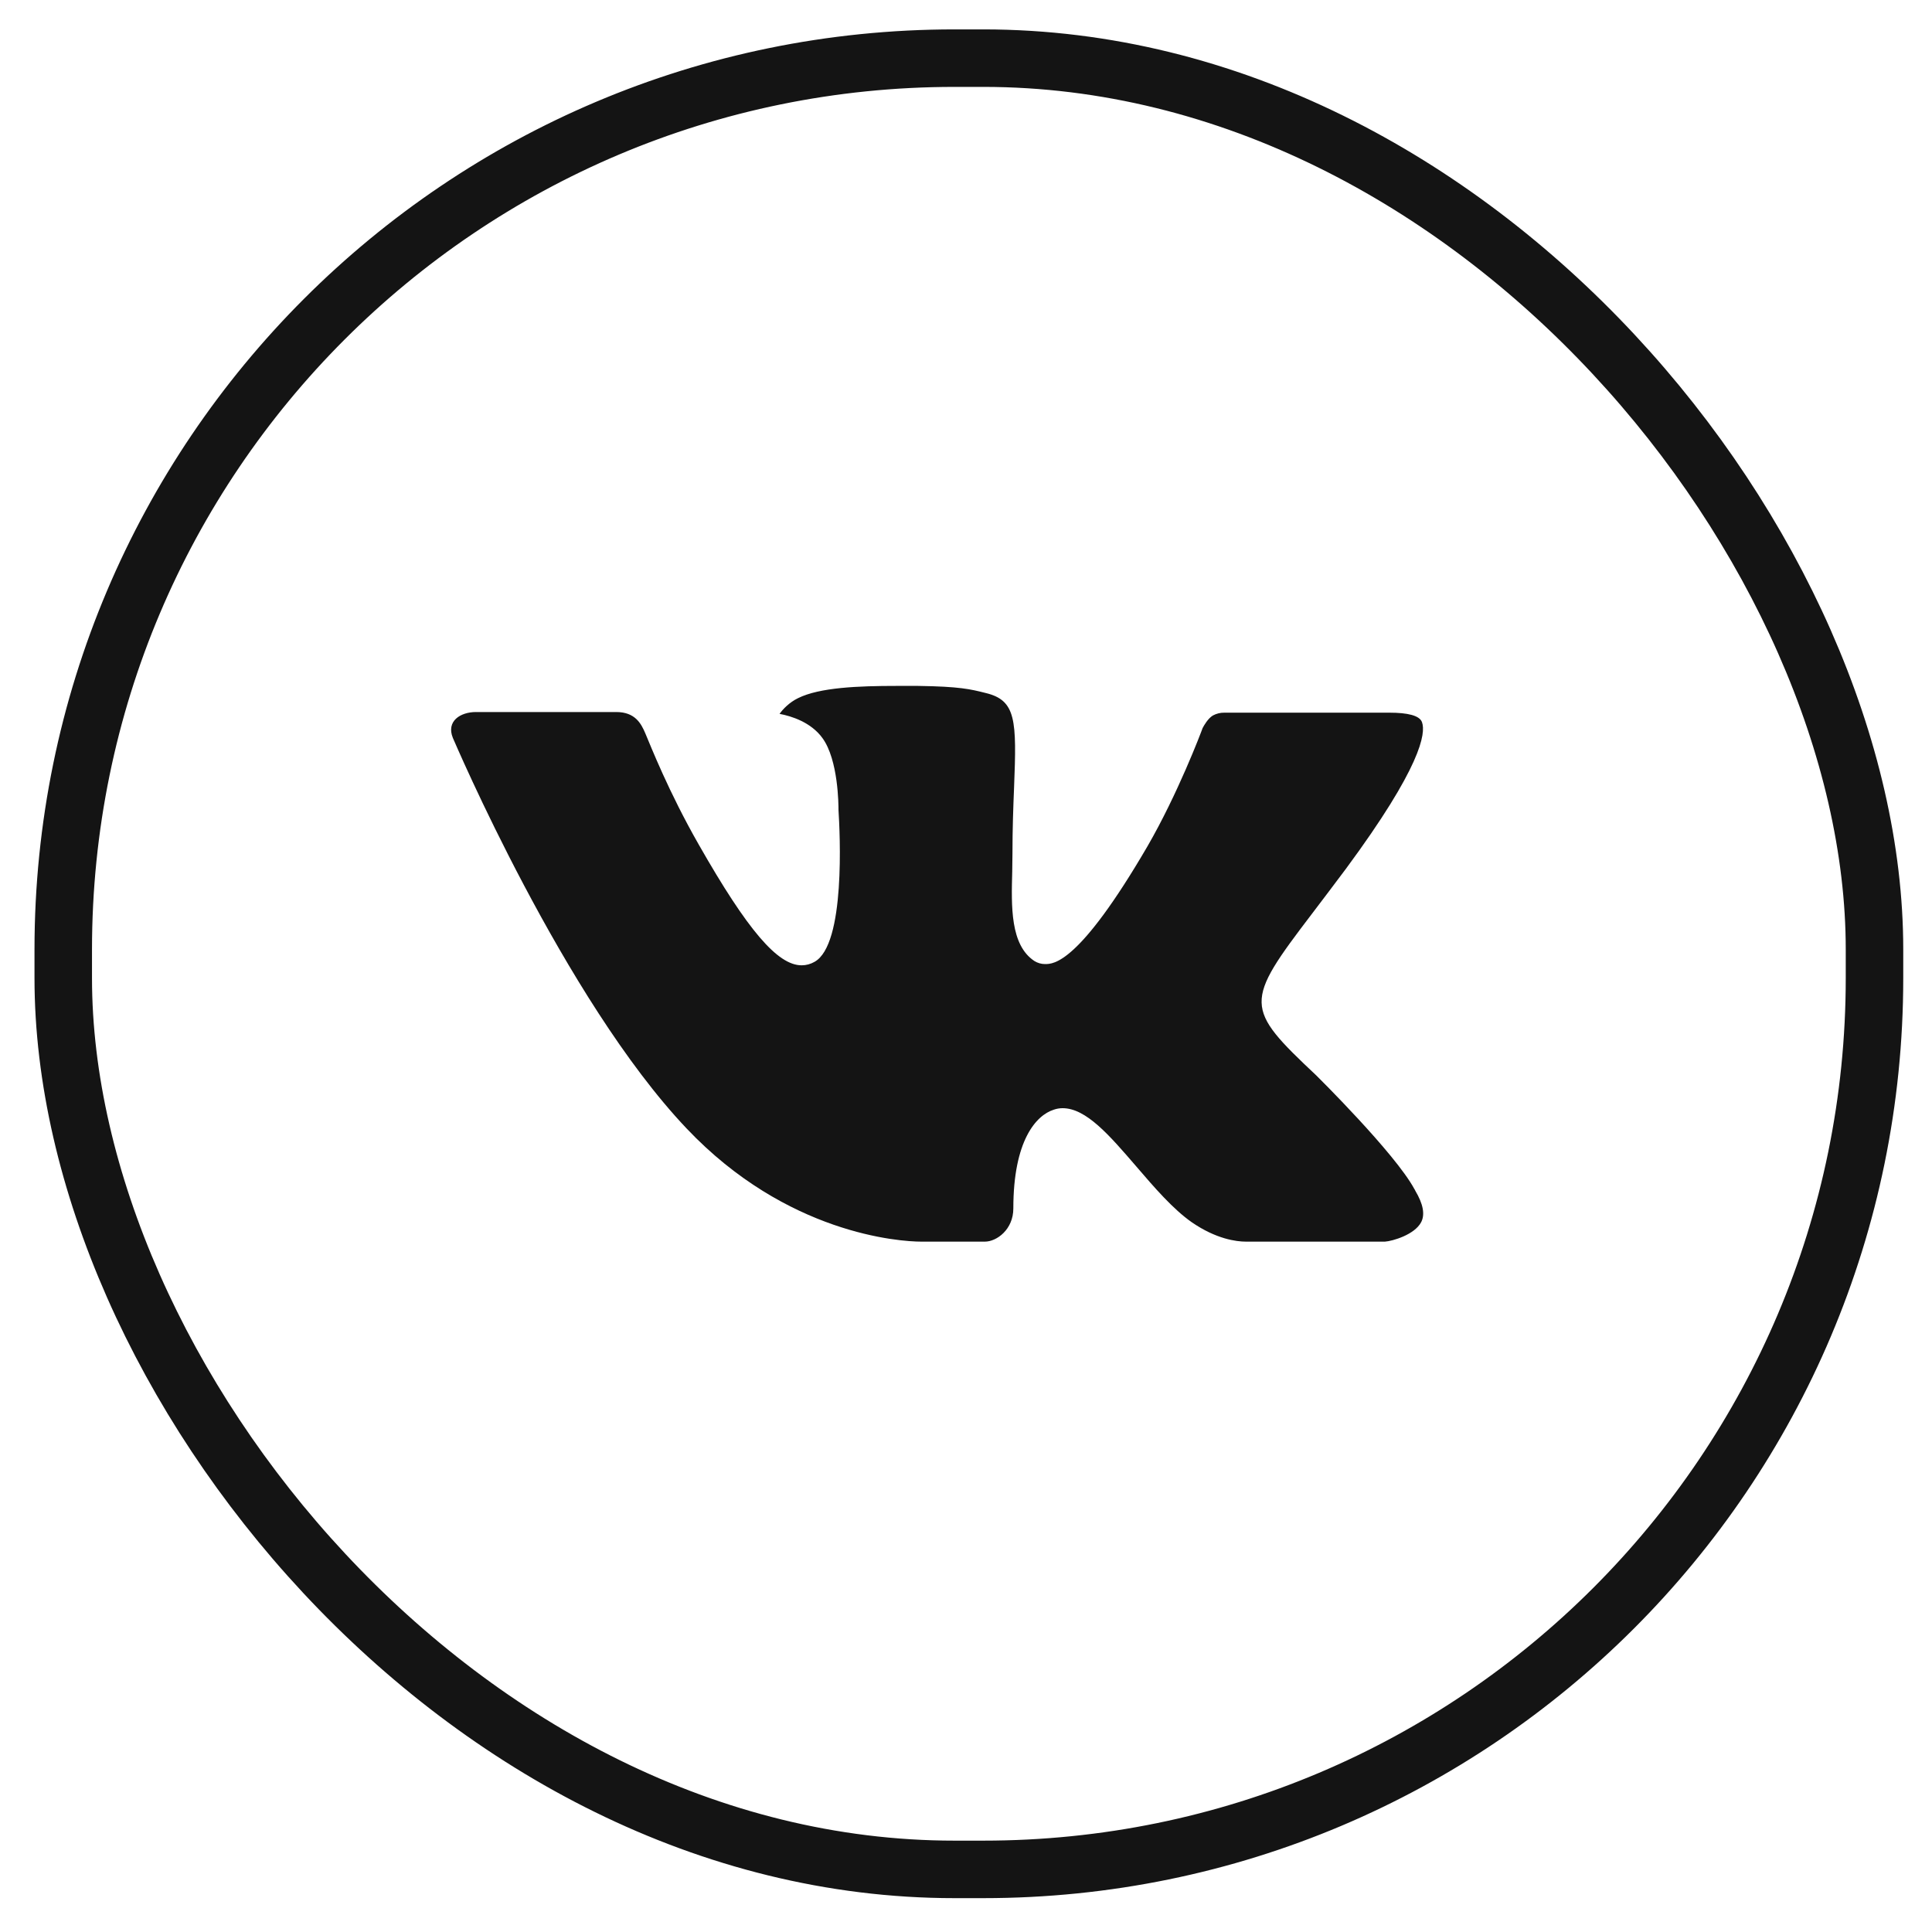
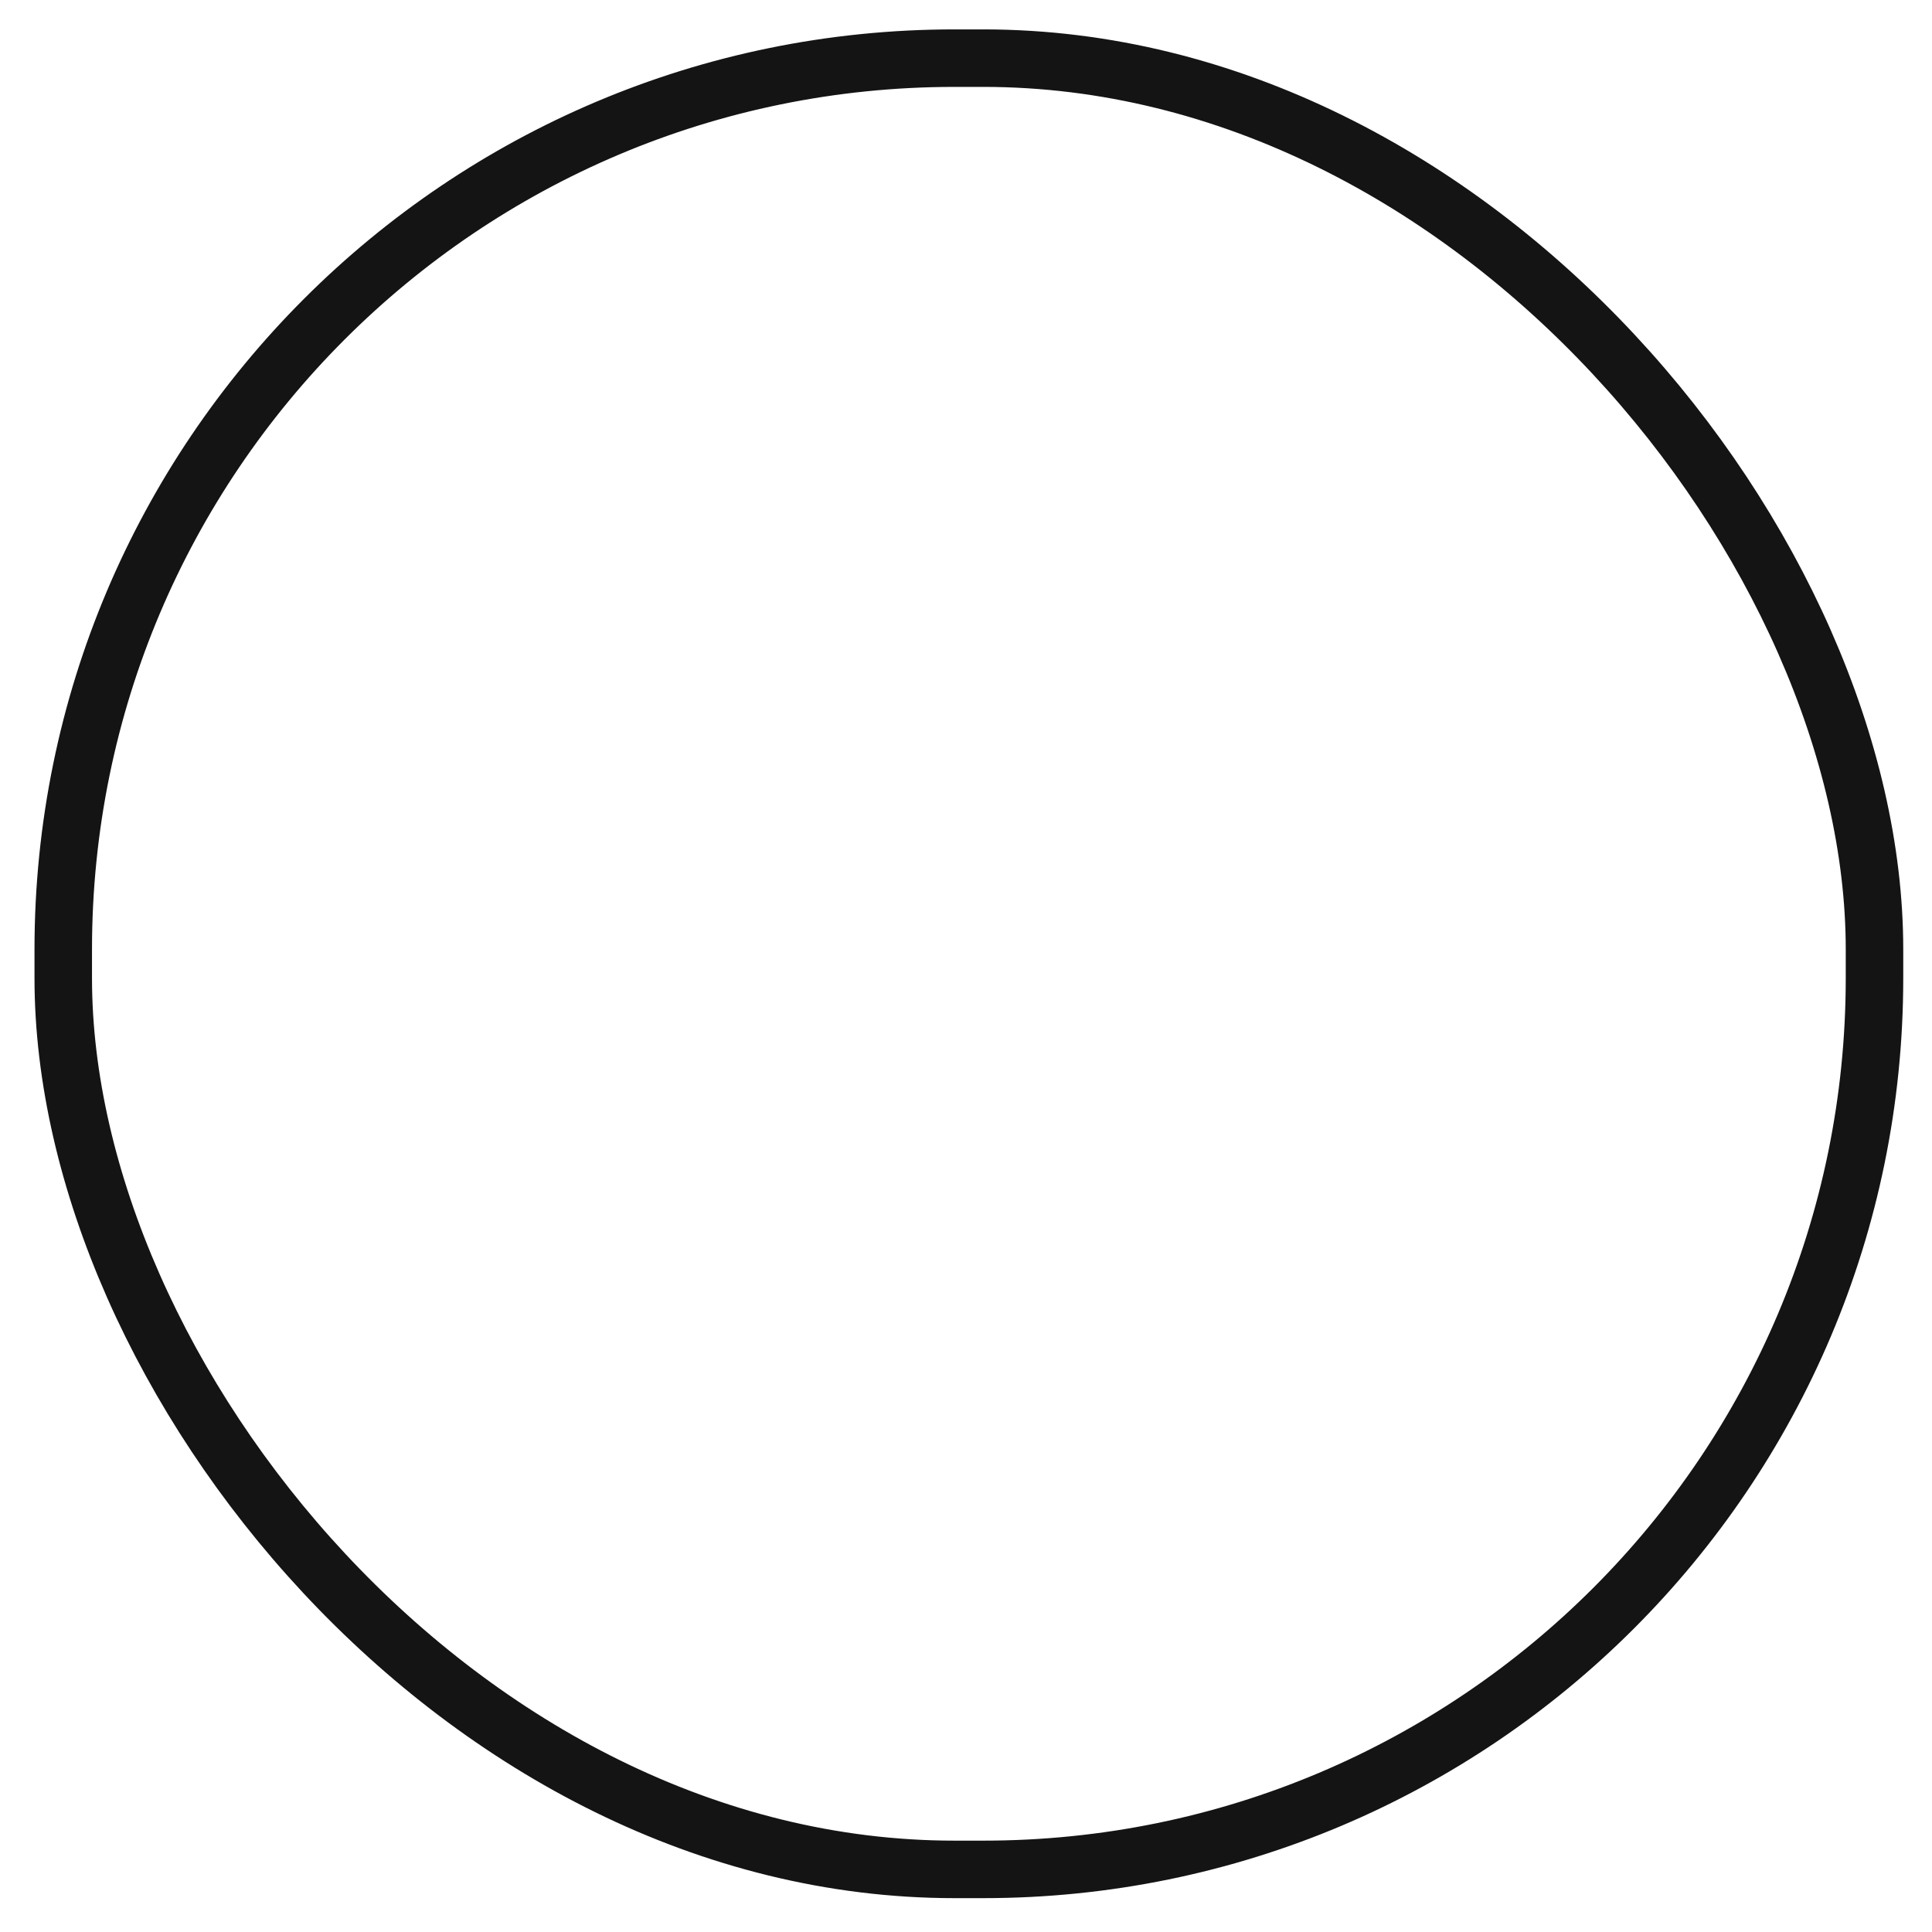
<svg xmlns="http://www.w3.org/2000/svg" width="42" height="42" viewBox="0 0 42 42" fill="none">
  <rect x="1.375" y="1.264" width="39.375" height="39.375" rx="19.375" stroke="#141414" stroke-width="1.25" />
  <g clip-path="url(#clip0_36_816)">
-     <path fill-rule="evenodd" clip-rule="evenodd" d="M28.616 23.38C28.616 23.38 30.325 25.067 30.747 25.848C30.756 25.859 30.762 25.872 30.767 25.885C30.939 26.174 30.981 26.4 30.896 26.567C30.754 26.842 30.271 26.981 30.107 26.992H27.087C26.877 26.992 26.44 26.937 25.907 26.57C25.5 26.285 25.096 25.817 24.704 25.36C24.118 24.68 23.612 24.091 23.1 24.091C23.035 24.091 22.971 24.102 22.91 24.123C22.522 24.245 22.029 24.798 22.029 26.27C22.029 26.73 21.666 26.992 21.411 26.992H20.028C19.557 26.992 17.104 26.828 14.928 24.534C12.262 21.725 9.868 16.091 9.845 16.042C9.696 15.677 10.008 15.479 10.347 15.479H13.396C13.805 15.479 13.938 15.726 14.031 15.948C14.139 16.202 14.538 17.221 15.193 18.365C16.254 20.227 16.906 20.985 17.427 20.985C17.525 20.985 17.621 20.959 17.706 20.91C18.386 20.537 18.259 18.106 18.228 17.605C18.228 17.508 18.227 16.52 17.878 16.043C17.629 15.7 17.204 15.567 16.947 15.519C17.016 15.419 17.162 15.267 17.349 15.177C17.815 14.945 18.657 14.911 19.493 14.911H19.956C20.863 14.924 21.098 14.982 21.427 15.065C22.091 15.224 22.103 15.654 22.045 17.118C22.028 17.537 22.01 18.008 22.01 18.563C22.01 18.681 22.005 18.813 22.005 18.947C21.985 19.699 21.959 20.545 22.489 20.893C22.558 20.935 22.637 20.958 22.718 20.958C22.902 20.958 23.453 20.958 24.946 18.396C25.601 17.264 26.108 15.93 26.143 15.829C26.172 15.773 26.261 15.616 26.369 15.553C26.446 15.512 26.532 15.491 26.618 15.493H30.206C30.596 15.493 30.862 15.553 30.913 15.7C31 15.94 30.896 16.672 29.259 18.887C28.983 19.256 28.741 19.575 28.529 19.854C27.044 21.802 27.044 21.901 28.616 23.38Z" fill="#141414" />
-   </g>
+     </g>
  <defs>
    <clipPath id="clip0_36_816">
-       <rect width="21.132" height="21.132" fill="white" transform="translate(9.807 10.386)" />
-     </clipPath>
+       </clipPath>
  </defs>
</svg>